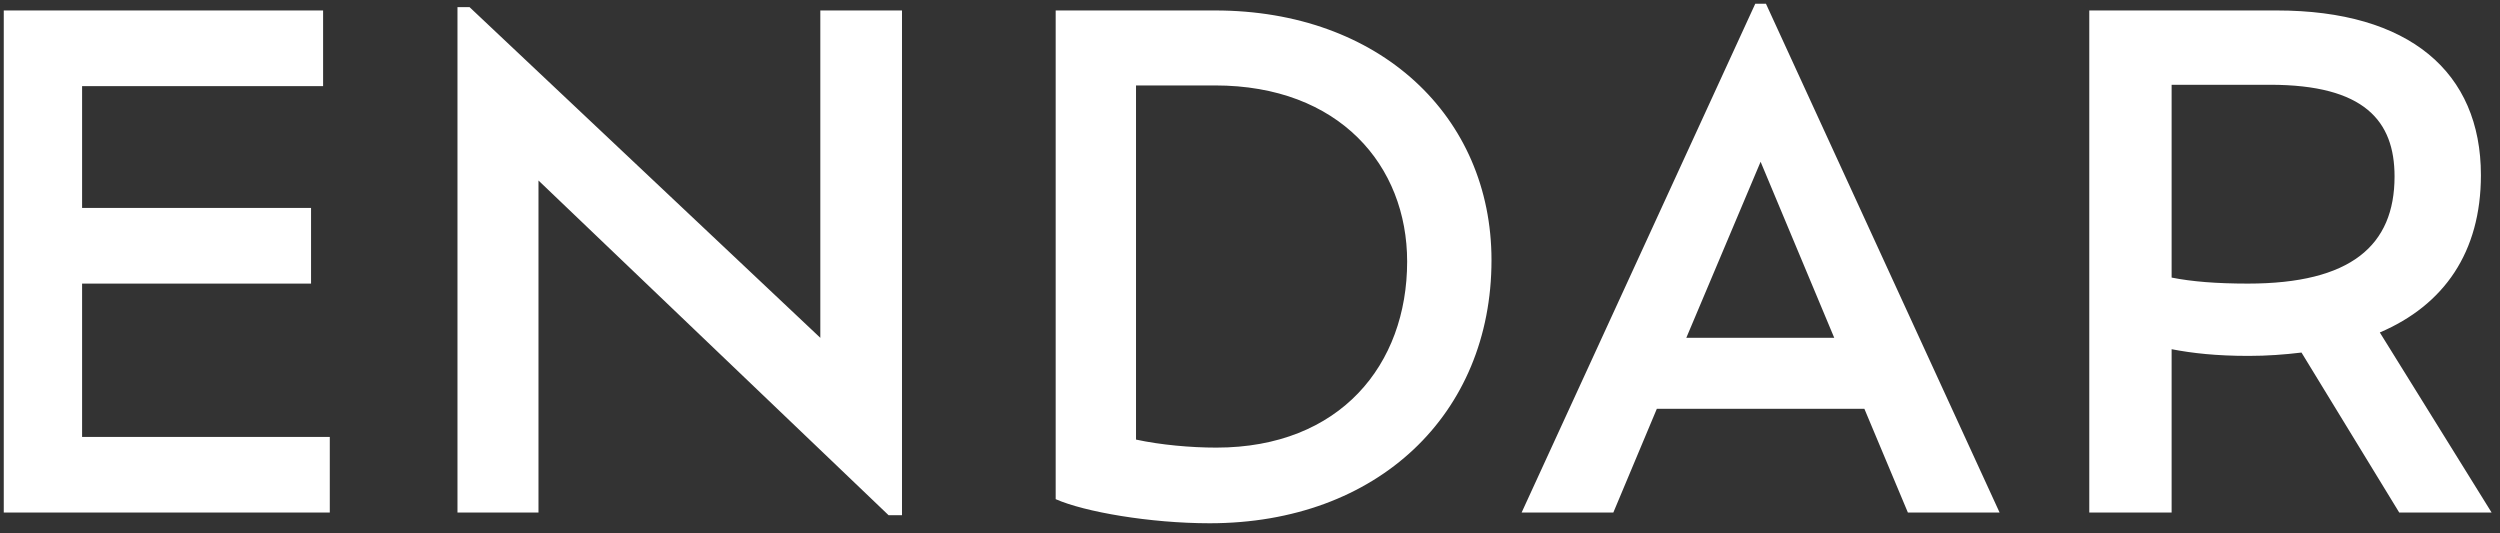
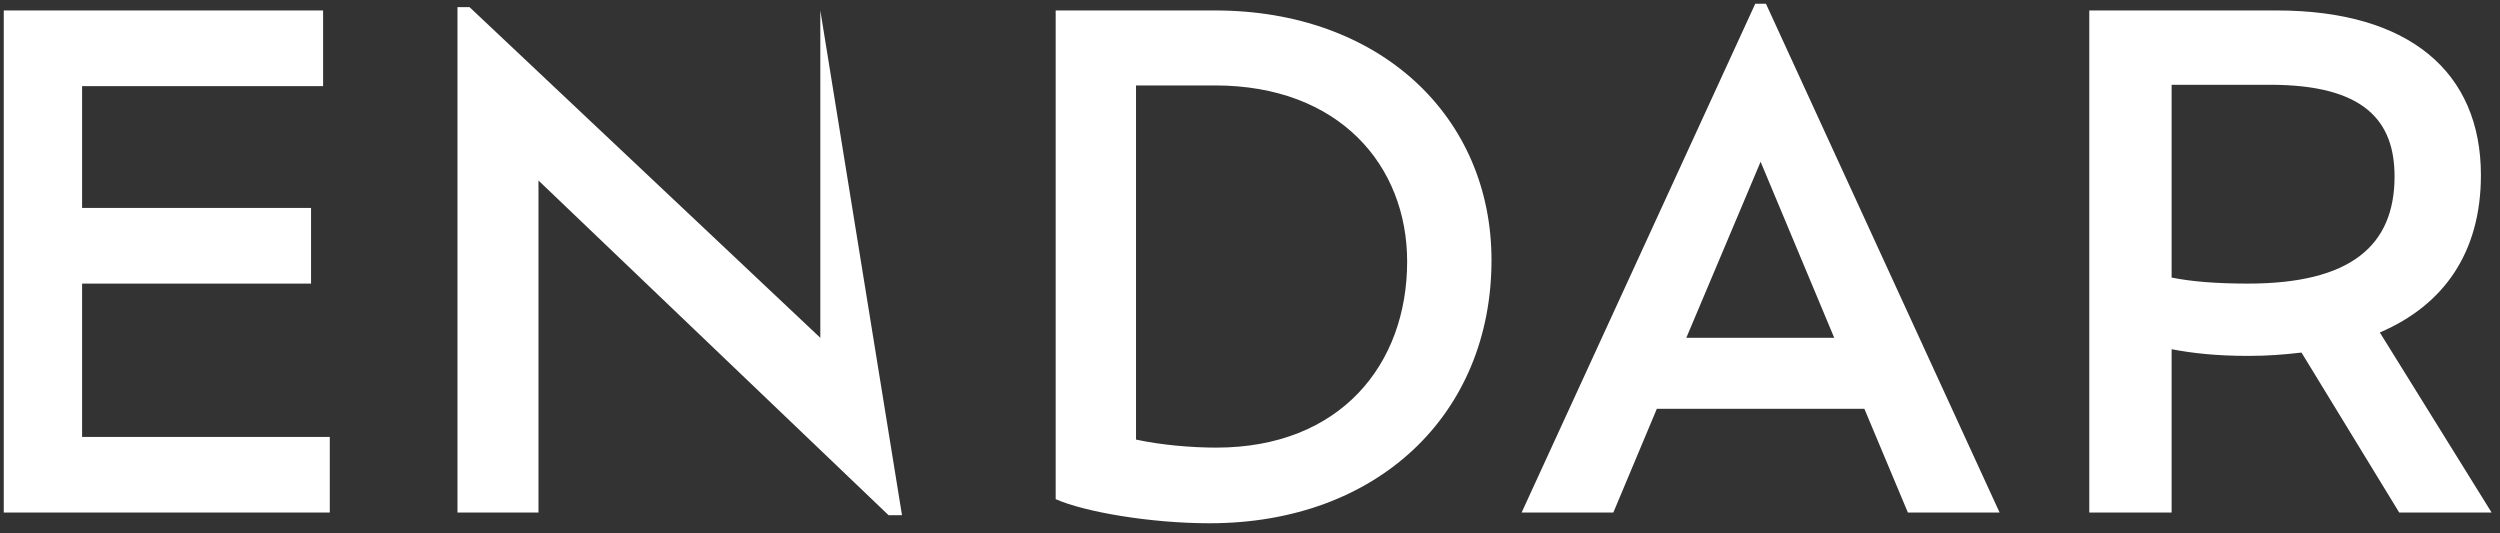
<svg xmlns="http://www.w3.org/2000/svg" width="239" height="51" viewBox="0 0 239 51" fill="none">
  <rect x="0" y="0" width="239" height="51" fill="#333333" stroke="none" />
-   <path d="M7.848 41.768L31.528 41.768L31.528 49H0.36L0.36 1L30.888 1L30.888 8.232L7.848 8.232L7.848 19.88L29.736 19.88V27.112L7.848 27.112L7.848 41.768ZM78.423 1H86.231L86.231 49.256H84.951L51.479 17.256L51.479 49H43.735L43.735 0.68H44.887L78.423 32.296L78.423 1ZM116.155 1C131.899 1 142.587 11.112 142.587 24.872C142.587 39.592 131.707 50.024 115.643 50.024C109.947 50.024 103.675 48.936 100.923 47.72L100.923 1L116.155 1ZM116.283 42.792C128.123 42.792 134.523 34.856 134.523 25C134.523 15.848 128.059 8.168 116.155 8.168L108.603 8.168L108.603 42.024C110.971 42.536 113.851 42.792 116.283 42.792ZM182.394 49L178.234 39.08H158.394L154.234 49H145.466L167.802 0.36H168.826L191.162 49H182.394ZM175.354 32.296L168.314 15.464L161.21 32.296H175.354ZM238.199 49H229.367L220.023 33.704C218.423 33.896 216.759 34.024 214.967 34.024C211.895 34.024 209.591 33.768 207.607 33.384V49H199.735V1L217.655 1C230.327 1 237.175 6.888 237.175 16.744C237.175 24.104 233.655 29.16 227.511 31.784L238.199 49ZM214.903 27.112C224.759 27.112 228.919 23.464 228.919 16.872C228.919 11.56 226.039 8.104 217.015 8.104H207.607V26.536C209.527 26.92 211.895 27.112 214.903 27.112Z" fill="white" />
+   <path d="M7.848 41.768L31.528 41.768L31.528 49H0.36L0.36 1L30.888 1L30.888 8.232L7.848 8.232L7.848 19.88L29.736 19.88V27.112L7.848 27.112L7.848 41.768ZM78.423 1L86.231 49.256H84.951L51.479 17.256L51.479 49H43.735L43.735 0.68H44.887L78.423 32.296L78.423 1ZM116.155 1C131.899 1 142.587 11.112 142.587 24.872C142.587 39.592 131.707 50.024 115.643 50.024C109.947 50.024 103.675 48.936 100.923 47.72L100.923 1L116.155 1ZM116.283 42.792C128.123 42.792 134.523 34.856 134.523 25C134.523 15.848 128.059 8.168 116.155 8.168L108.603 8.168L108.603 42.024C110.971 42.536 113.851 42.792 116.283 42.792ZM182.394 49L178.234 39.08H158.394L154.234 49H145.466L167.802 0.36H168.826L191.162 49H182.394ZM175.354 32.296L168.314 15.464L161.21 32.296H175.354ZM238.199 49H229.367L220.023 33.704C218.423 33.896 216.759 34.024 214.967 34.024C211.895 34.024 209.591 33.768 207.607 33.384V49H199.735V1L217.655 1C230.327 1 237.175 6.888 237.175 16.744C237.175 24.104 233.655 29.16 227.511 31.784L238.199 49ZM214.903 27.112C224.759 27.112 228.919 23.464 228.919 16.872C228.919 11.56 226.039 8.104 217.015 8.104H207.607V26.536C209.527 26.92 211.895 27.112 214.903 27.112Z" fill="white" />
</svg>